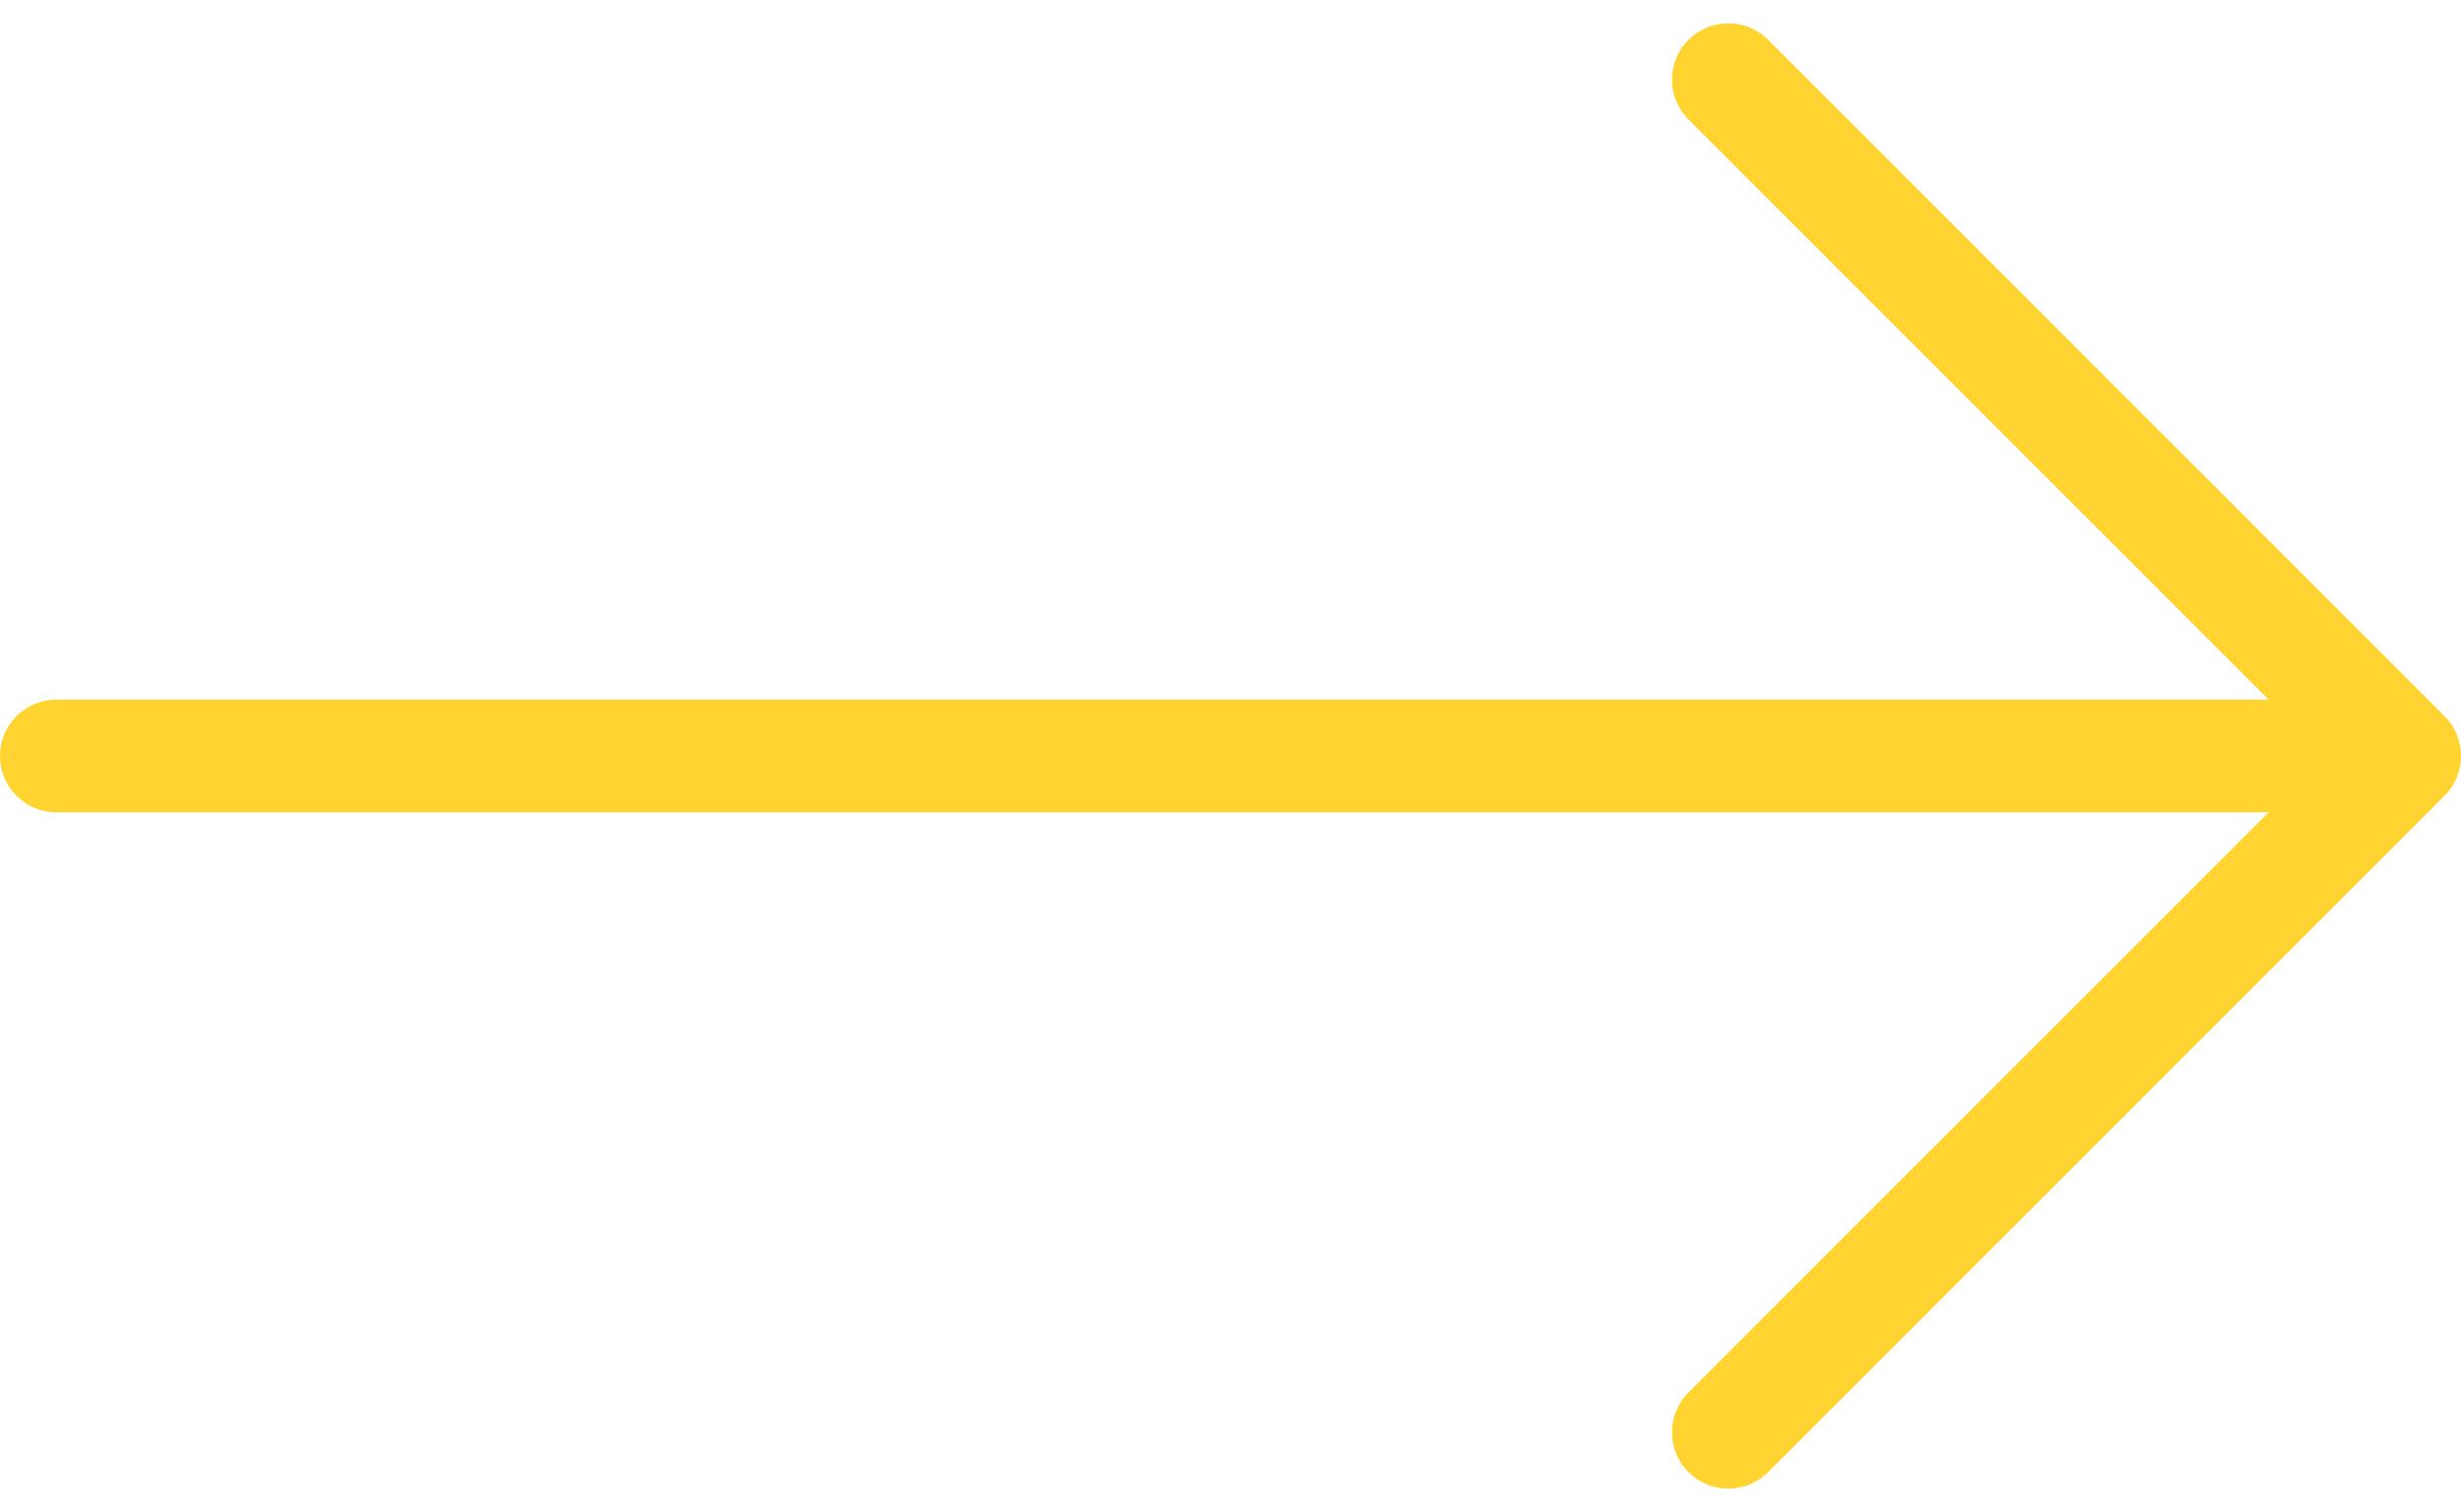
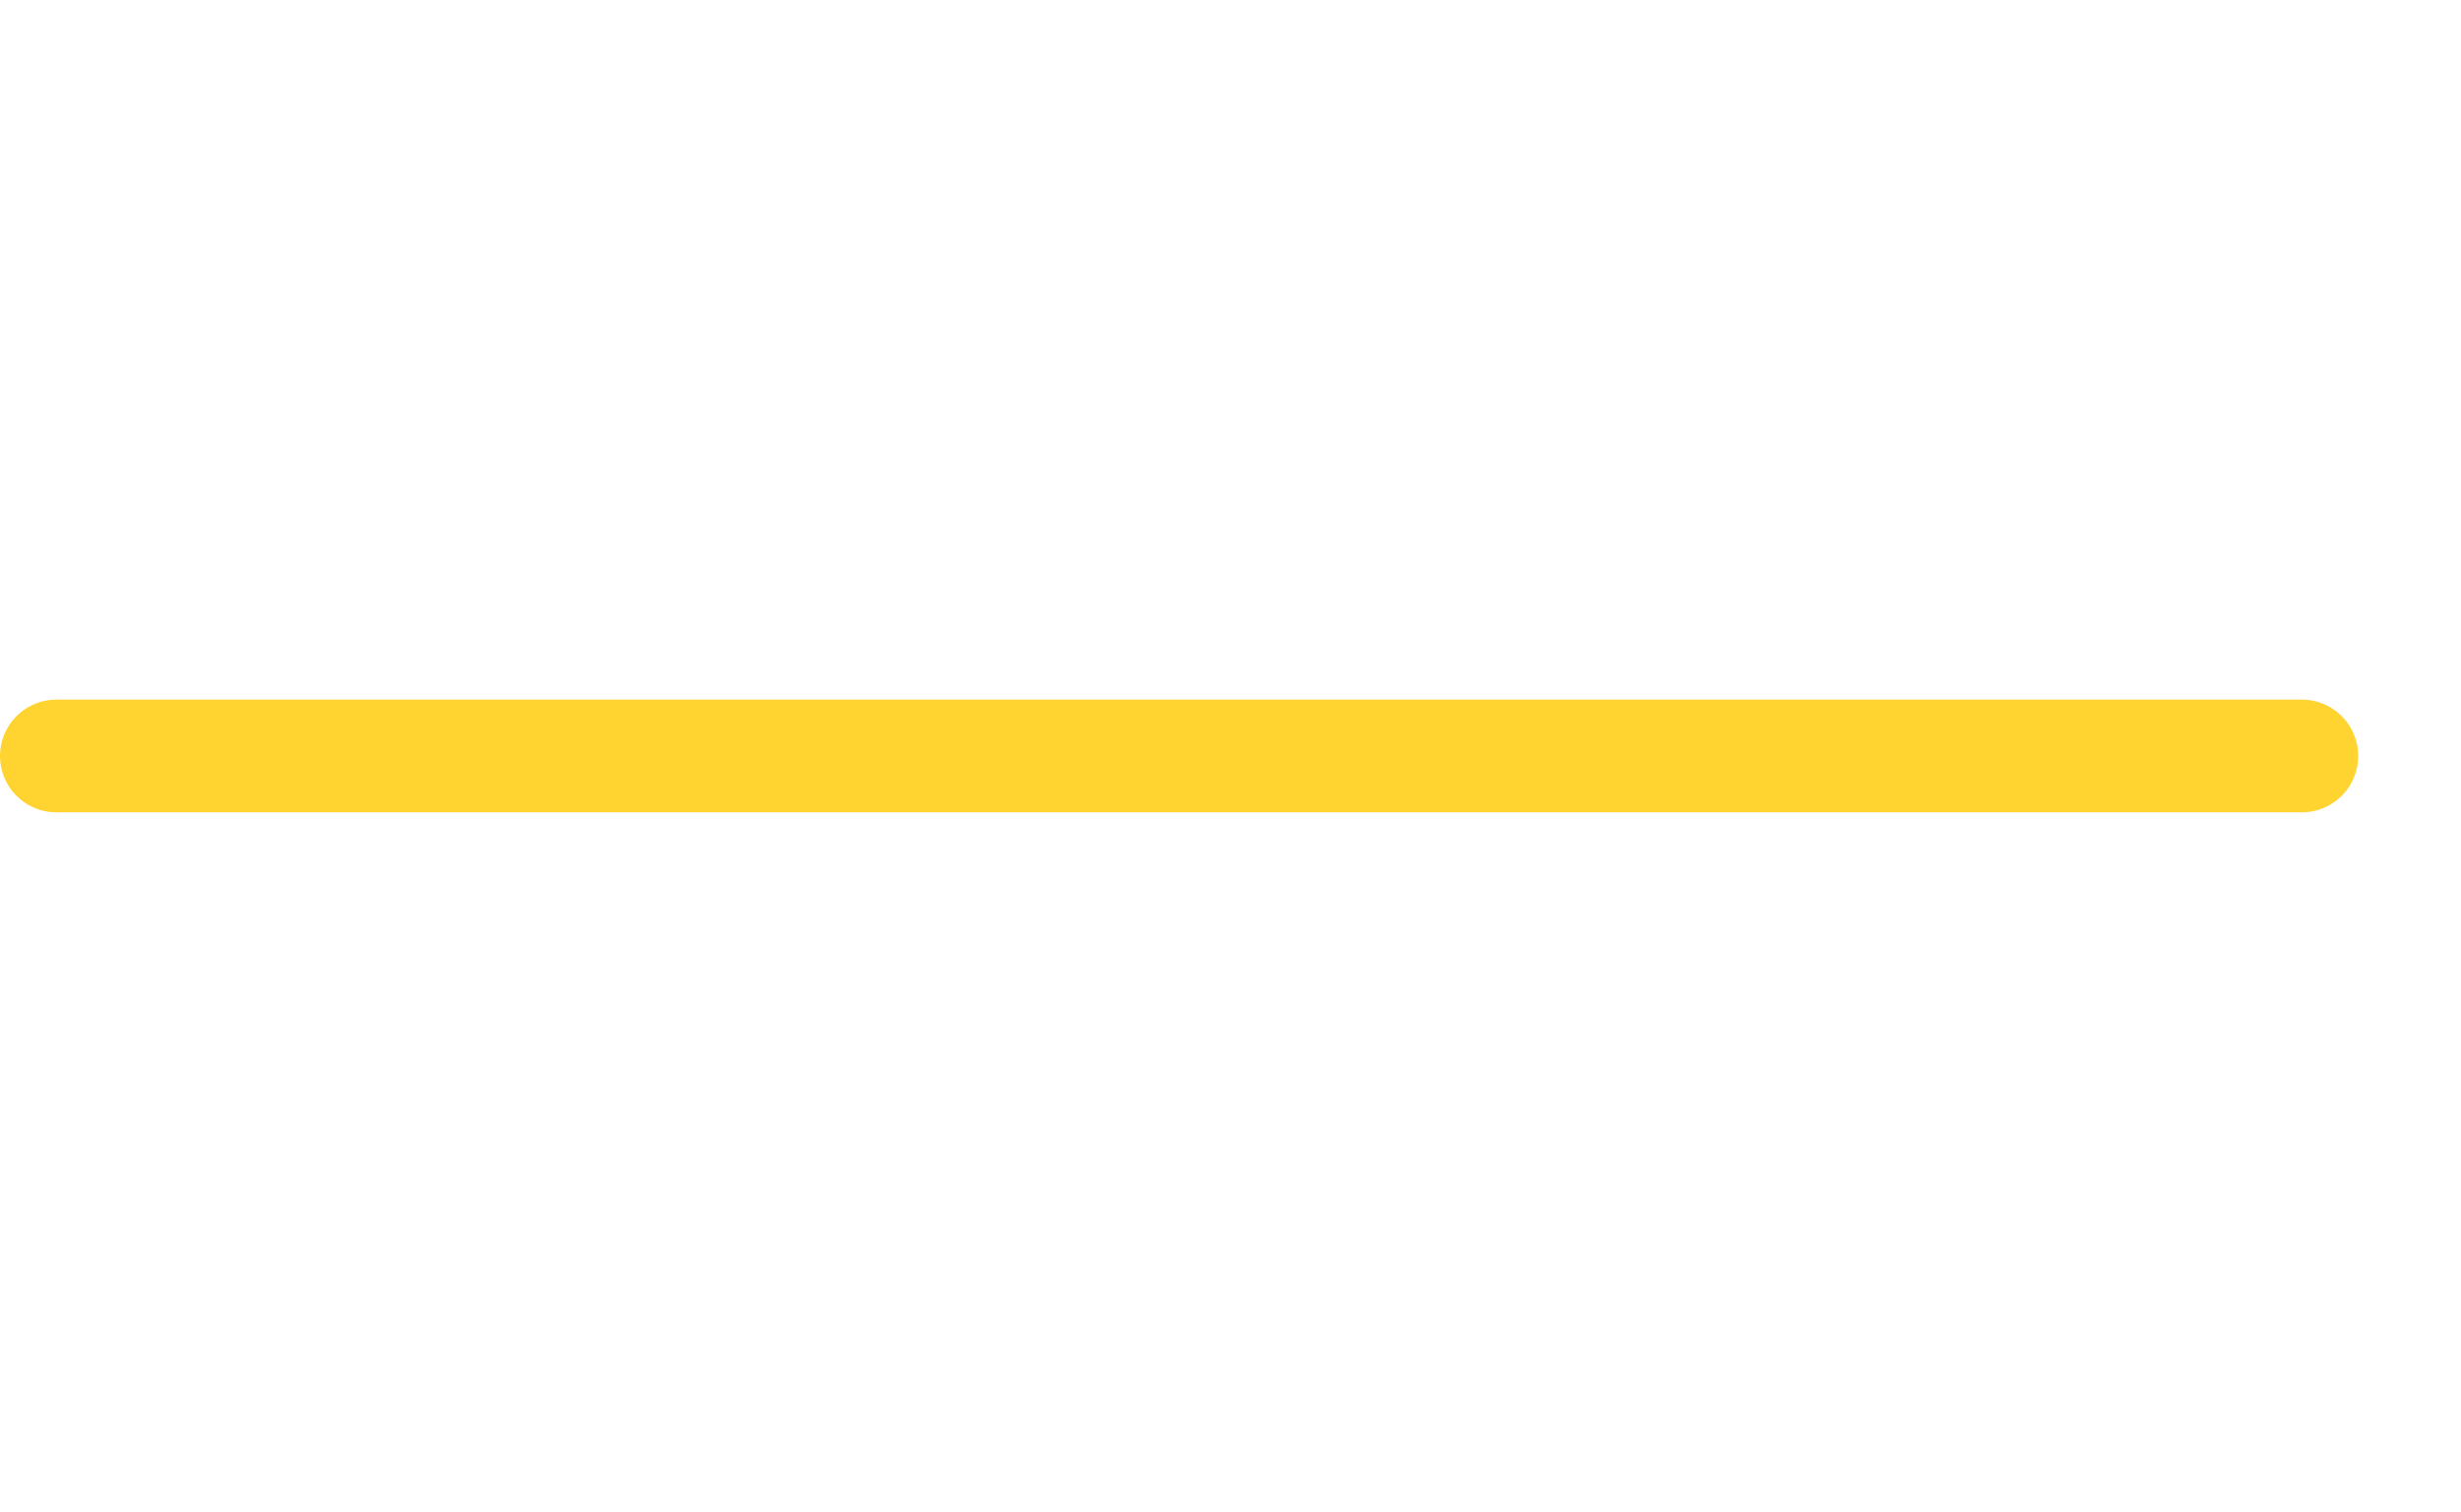
<svg xmlns="http://www.w3.org/2000/svg" width="43.667" height="26.828" viewBox="0 0 43.667 26.828">
  <g id="Arrow" transform="translate(1 25.414) rotate(-90)">
    <line id="Line_1" data-name="Line 1" y2="39.843" transform="translate(12)" fill="#fff" stroke="#ffd430" stroke-linecap="round" stroke-linejoin="round" stroke-width="2" />
-     <path id="Path_36" data-name="Path 36" d="M1000,960l12,12,12-12" transform="translate(-1000 -930.333)" fill="none" stroke="#ffd430" stroke-linecap="round" stroke-linejoin="round" stroke-width="2" />
  </g>
</svg>